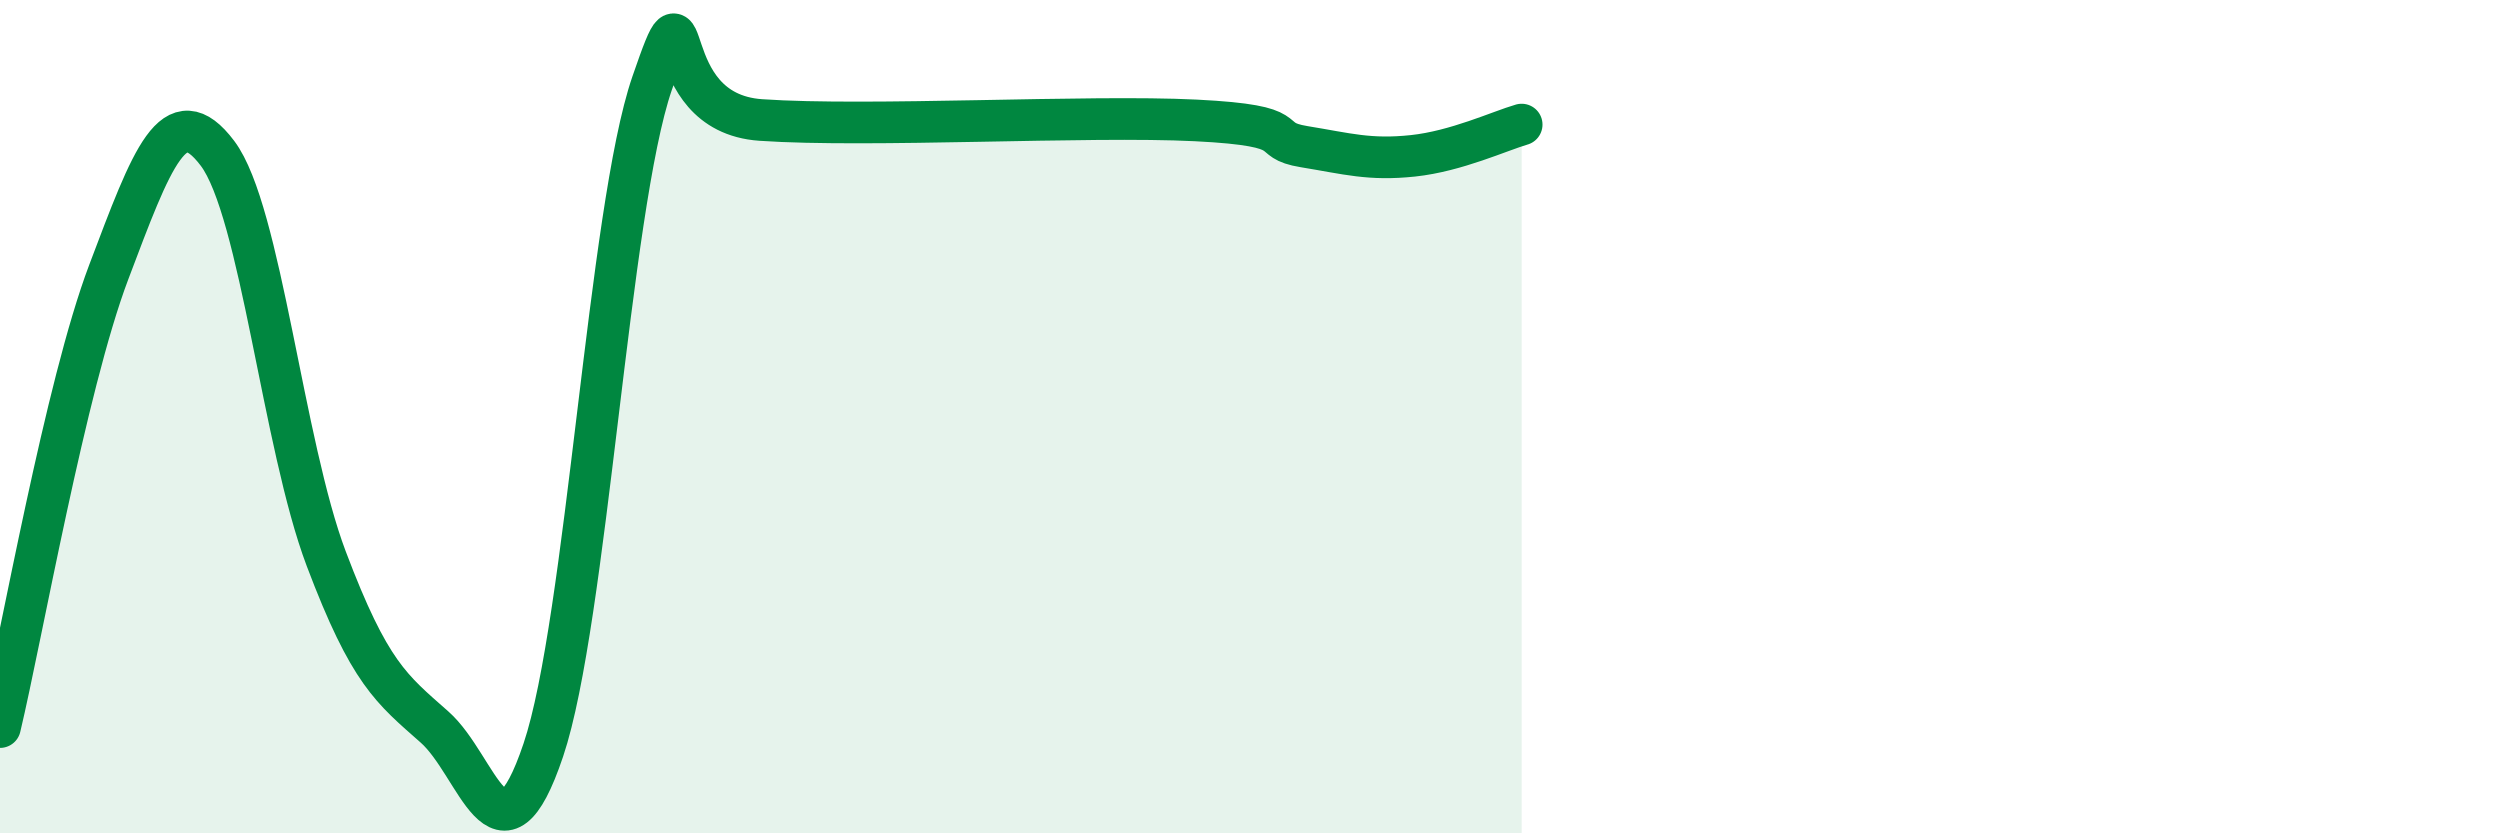
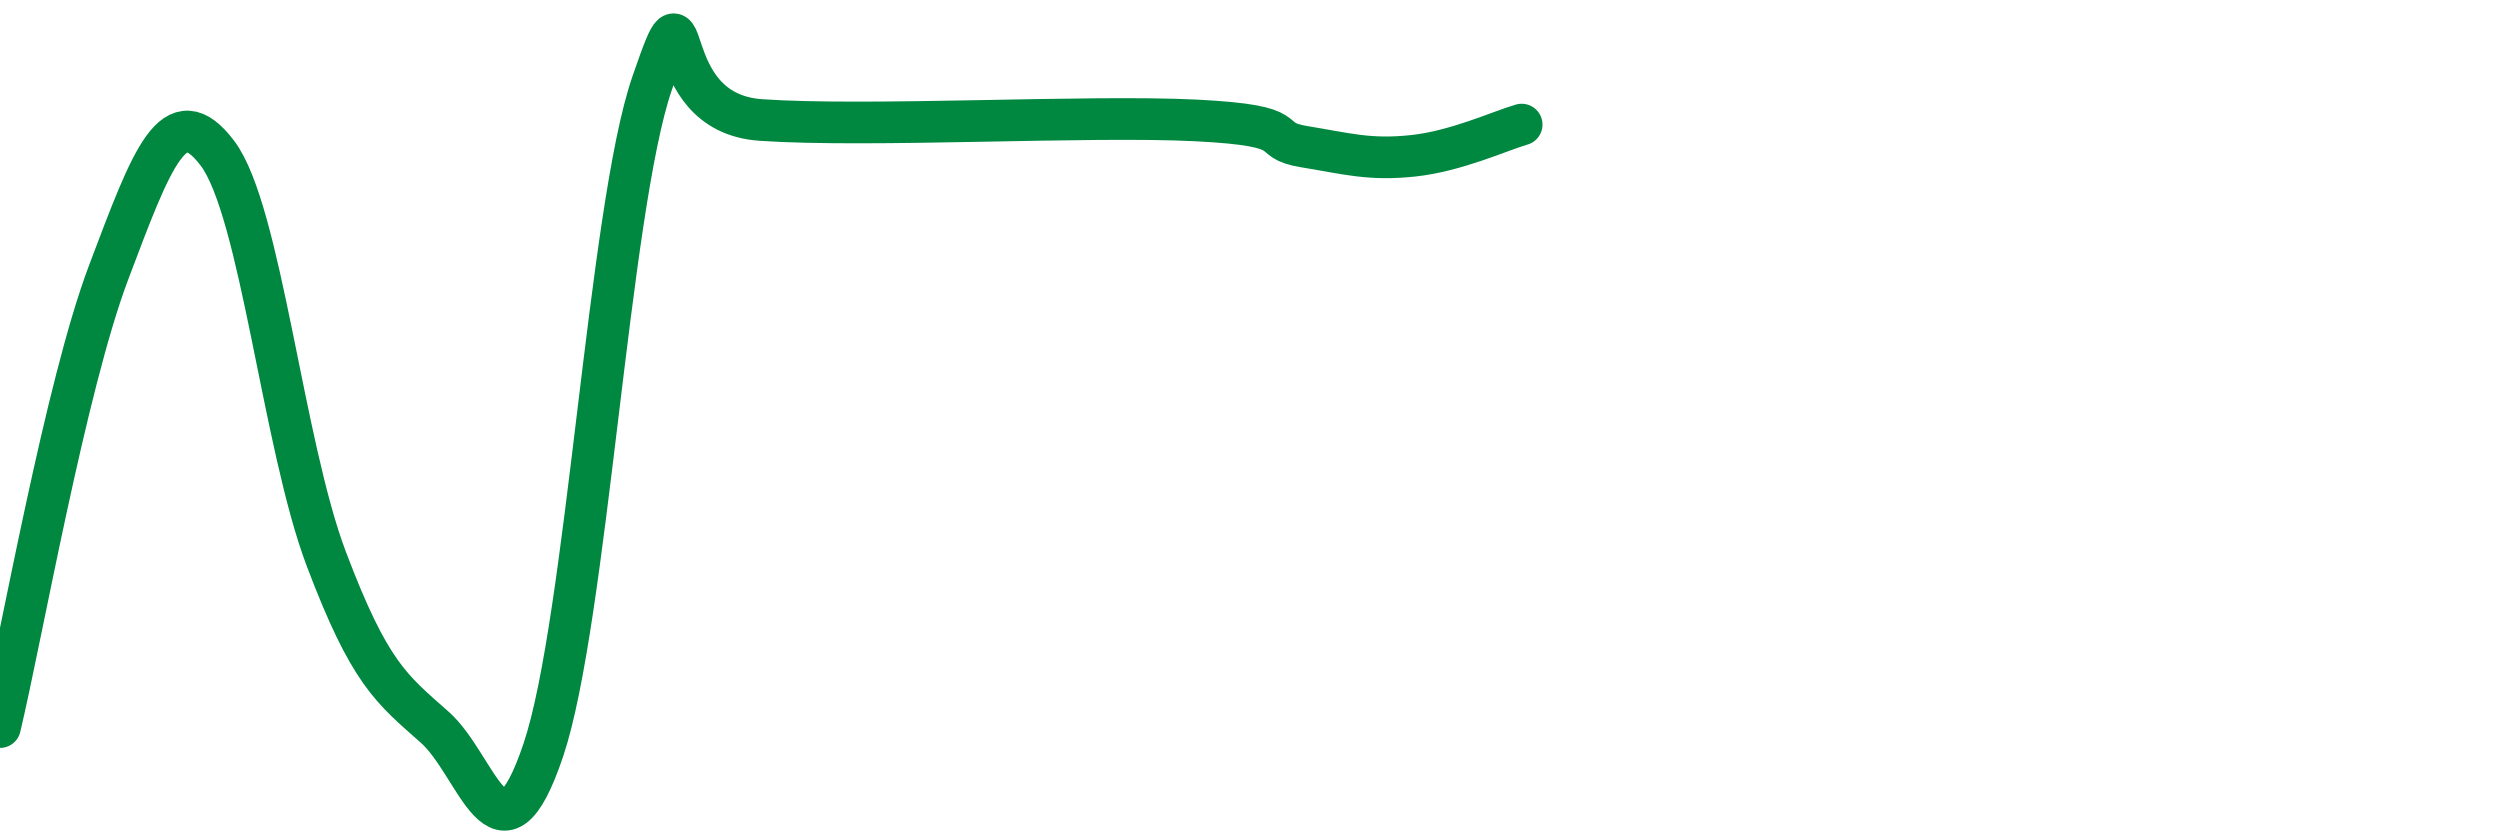
<svg xmlns="http://www.w3.org/2000/svg" width="60" height="20" viewBox="0 0 60 20">
-   <path d="M 0,17.45 C 0.52,15.27 1.57,9.28 2.61,6.53 C 3.65,3.78 4.18,2.3 5.22,3.68 C 6.26,5.06 6.79,10.66 7.83,13.41 C 8.87,16.16 9.39,16.53 10.43,17.45 C 11.47,18.37 12,21.09 13.04,18 C 14.08,14.91 14.61,5.02 15.65,2 C 16.69,-1.02 15.65,2.7 18.26,2.88 C 20.87,3.06 26.09,2.76 28.7,2.89 C 31.31,3.02 30.26,3.35 31.3,3.52 C 32.34,3.69 32.87,3.85 33.91,3.74 C 34.95,3.63 36,3.14 36.52,2.99L36.52 20L0 20Z" fill="#008740" opacity="0.1" stroke-linecap="round" stroke-linejoin="round" />
  <path d="M 0,17.45 C 0.52,15.27 1.57,9.28 2.61,6.53 C 3.65,3.78 4.18,2.3 5.22,3.68 C 6.26,5.06 6.79,10.66 7.83,13.41 C 8.87,16.16 9.39,16.53 10.43,17.45 C 11.47,18.37 12,21.09 13.04,18 C 14.08,14.91 14.61,5.02 15.65,2 C 16.69,-1.02 15.65,2.7 18.26,2.88 C 20.87,3.06 26.09,2.76 28.7,2.89 C 31.31,3.02 30.26,3.35 31.3,3.52 C 32.34,3.69 32.87,3.85 33.91,3.74 C 34.95,3.63 36,3.14 36.52,2.99" stroke="#008740" stroke-width="1" fill="none" stroke-linecap="round" stroke-linejoin="round" />
</svg>